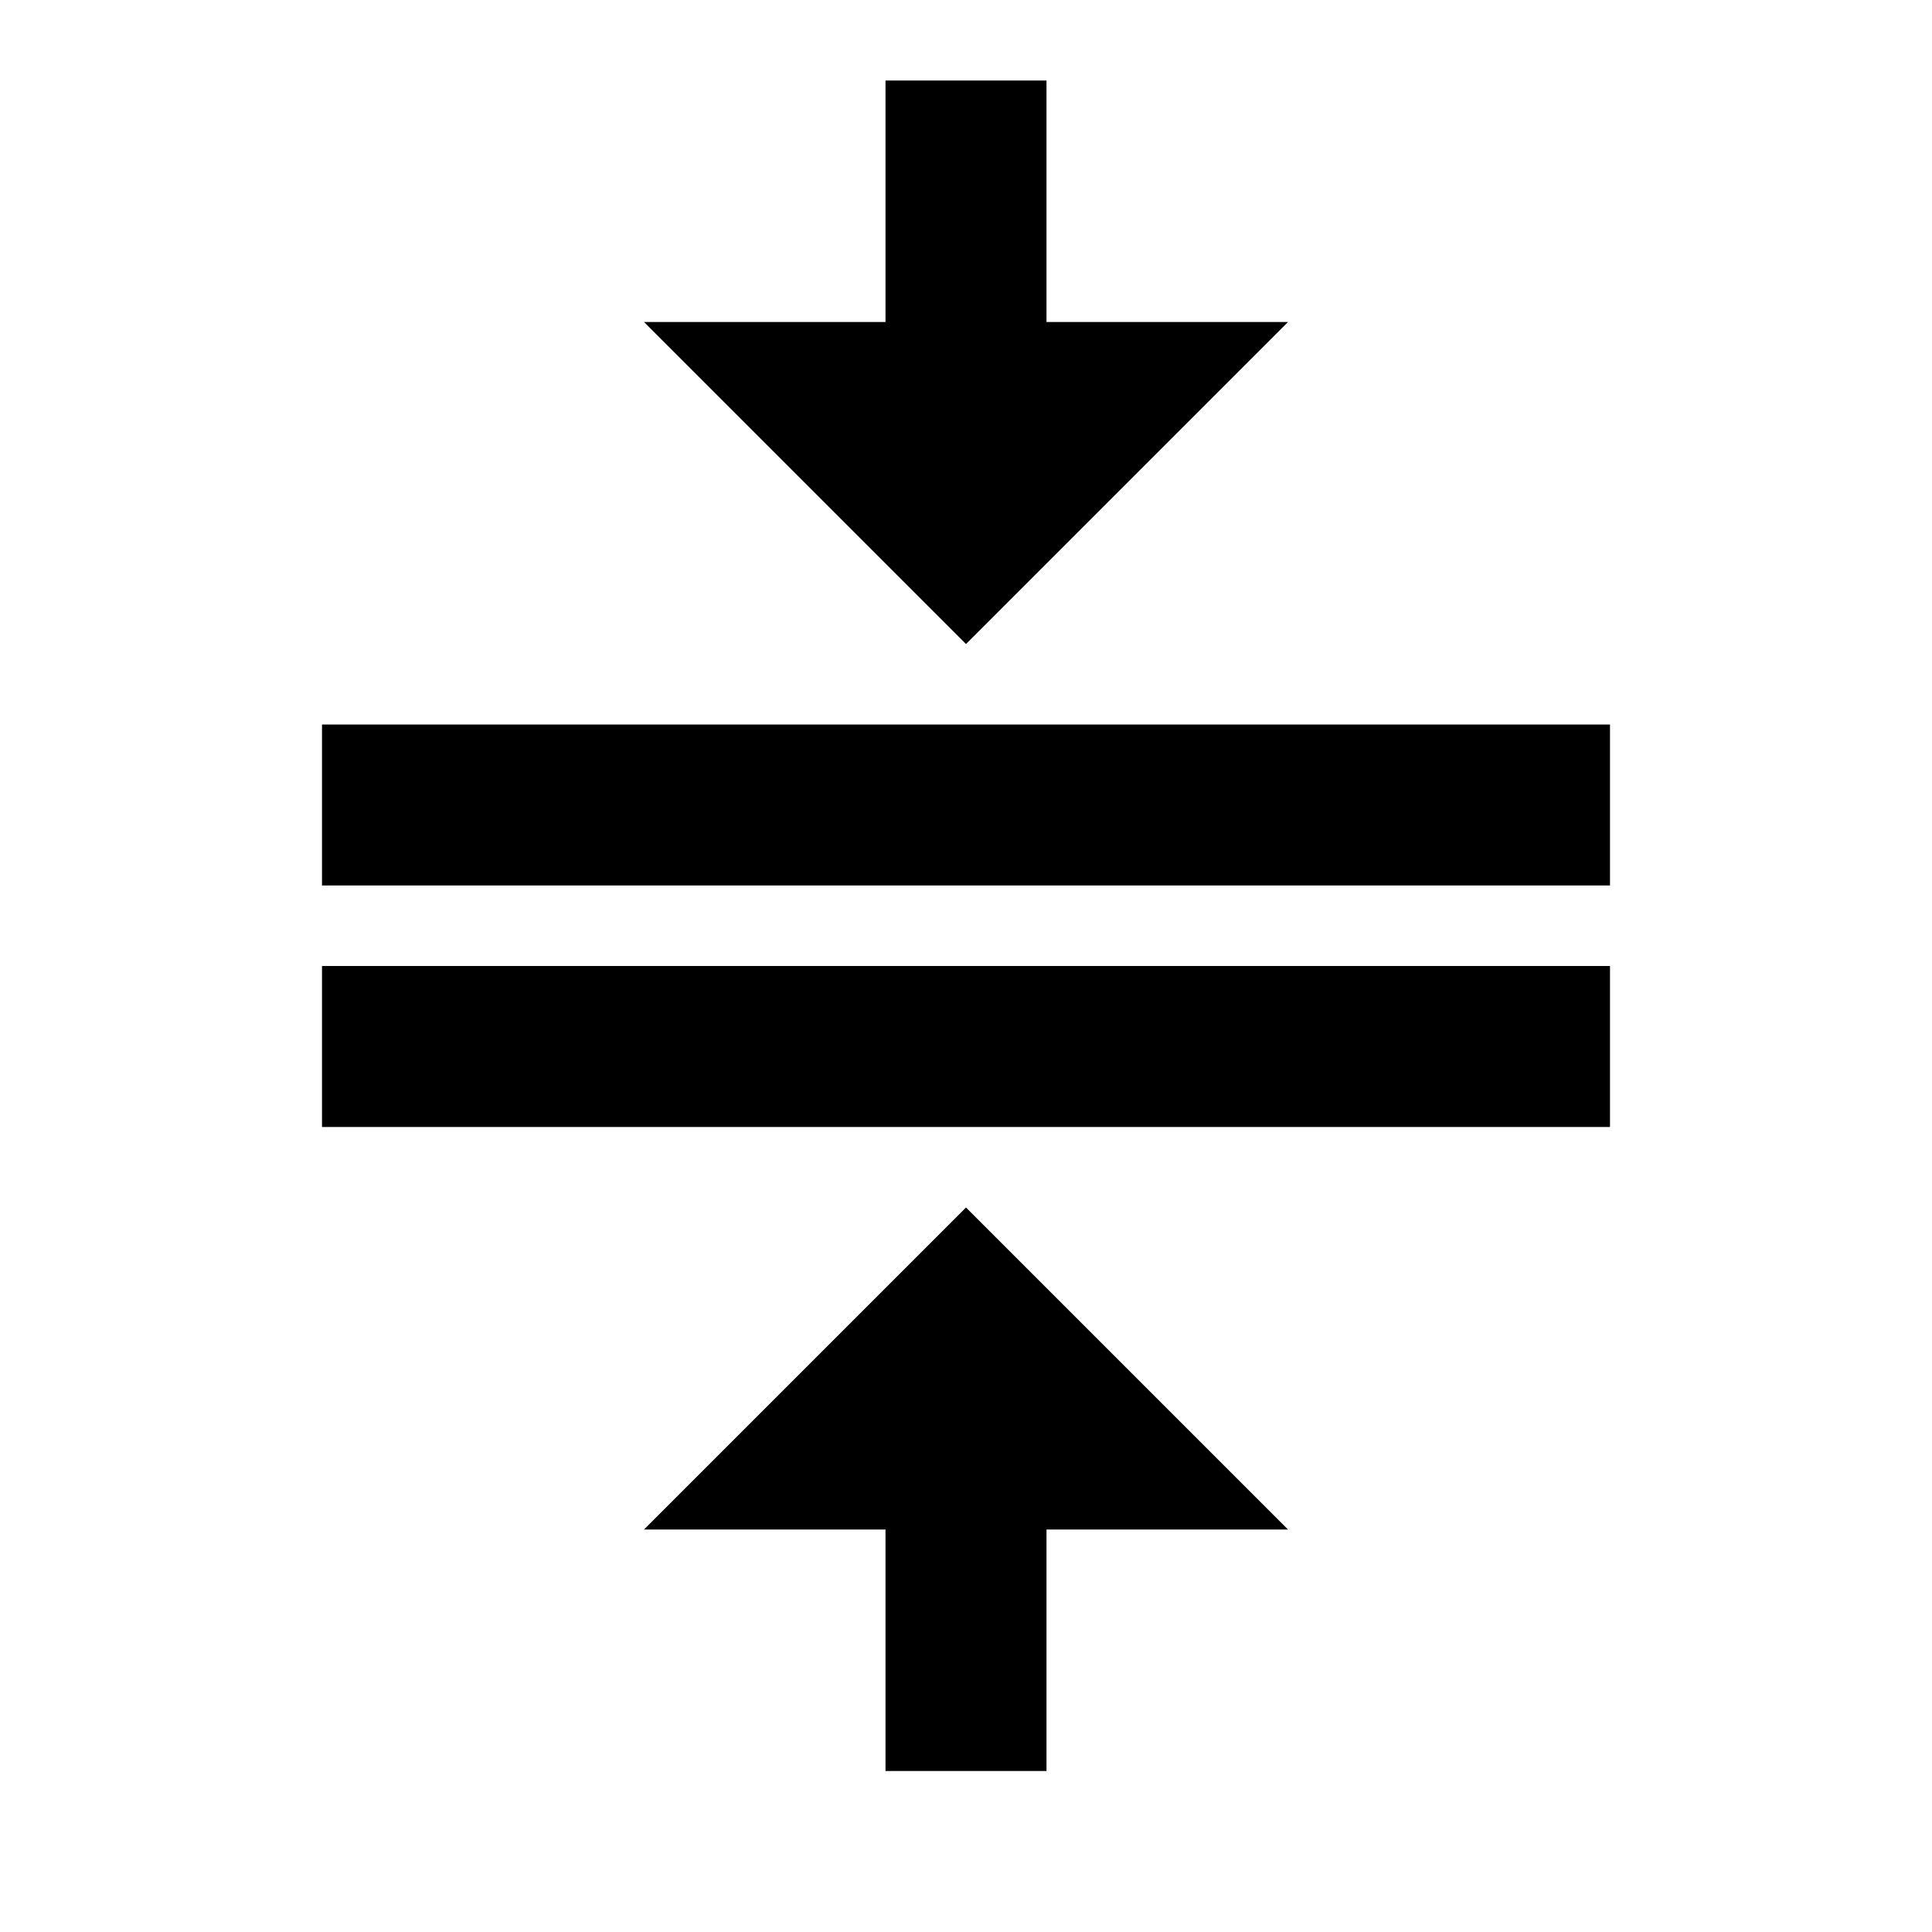
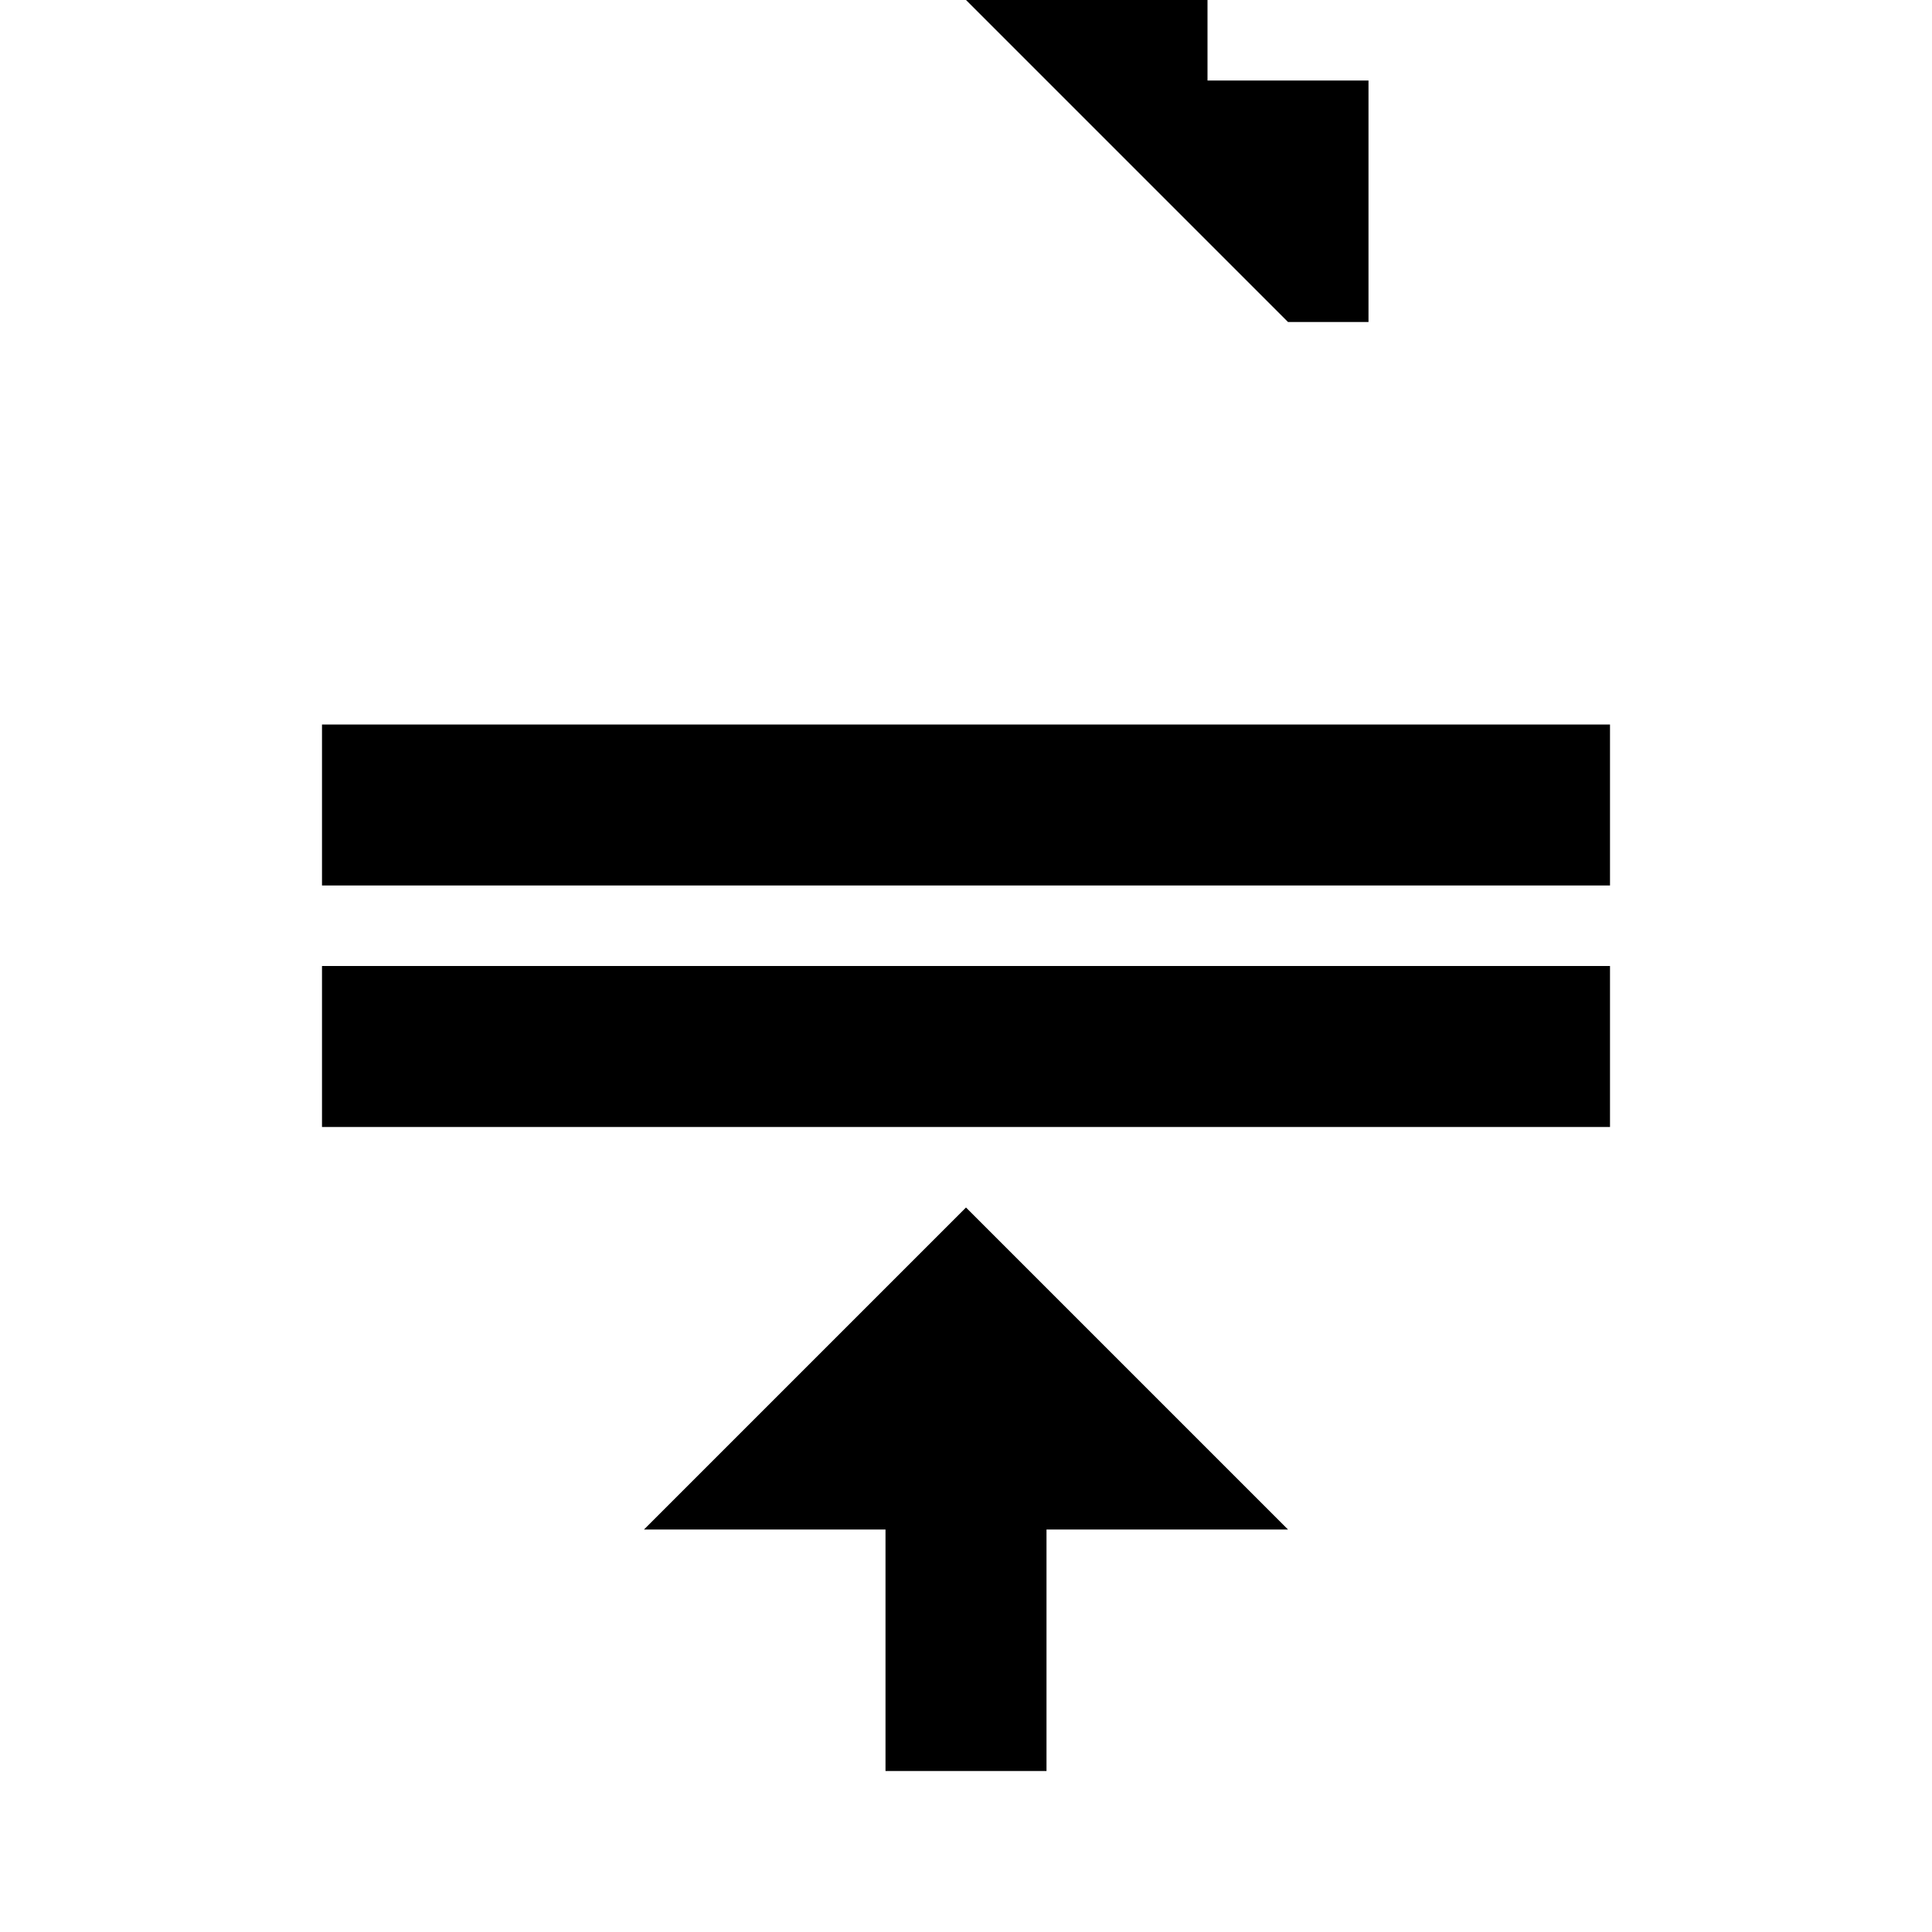
<svg xmlns="http://www.w3.org/2000/svg" width="800" height="800" viewBox="0 0 24 24">
-   <path fill="currentColor" d="M4 12h16v2H4zm0-3h16v2H4zm12-5l-4 4l-4-4h3V1h2v3zM8 19l4-4l4 4h-3v3h-2v-3z" />
+   <path fill="currentColor" d="M4 12h16v2H4zm0-3h16v2H4zm12-5l-4-4h3V1h2v3zM8 19l4-4l4 4h-3v3h-2v-3z" />
</svg>